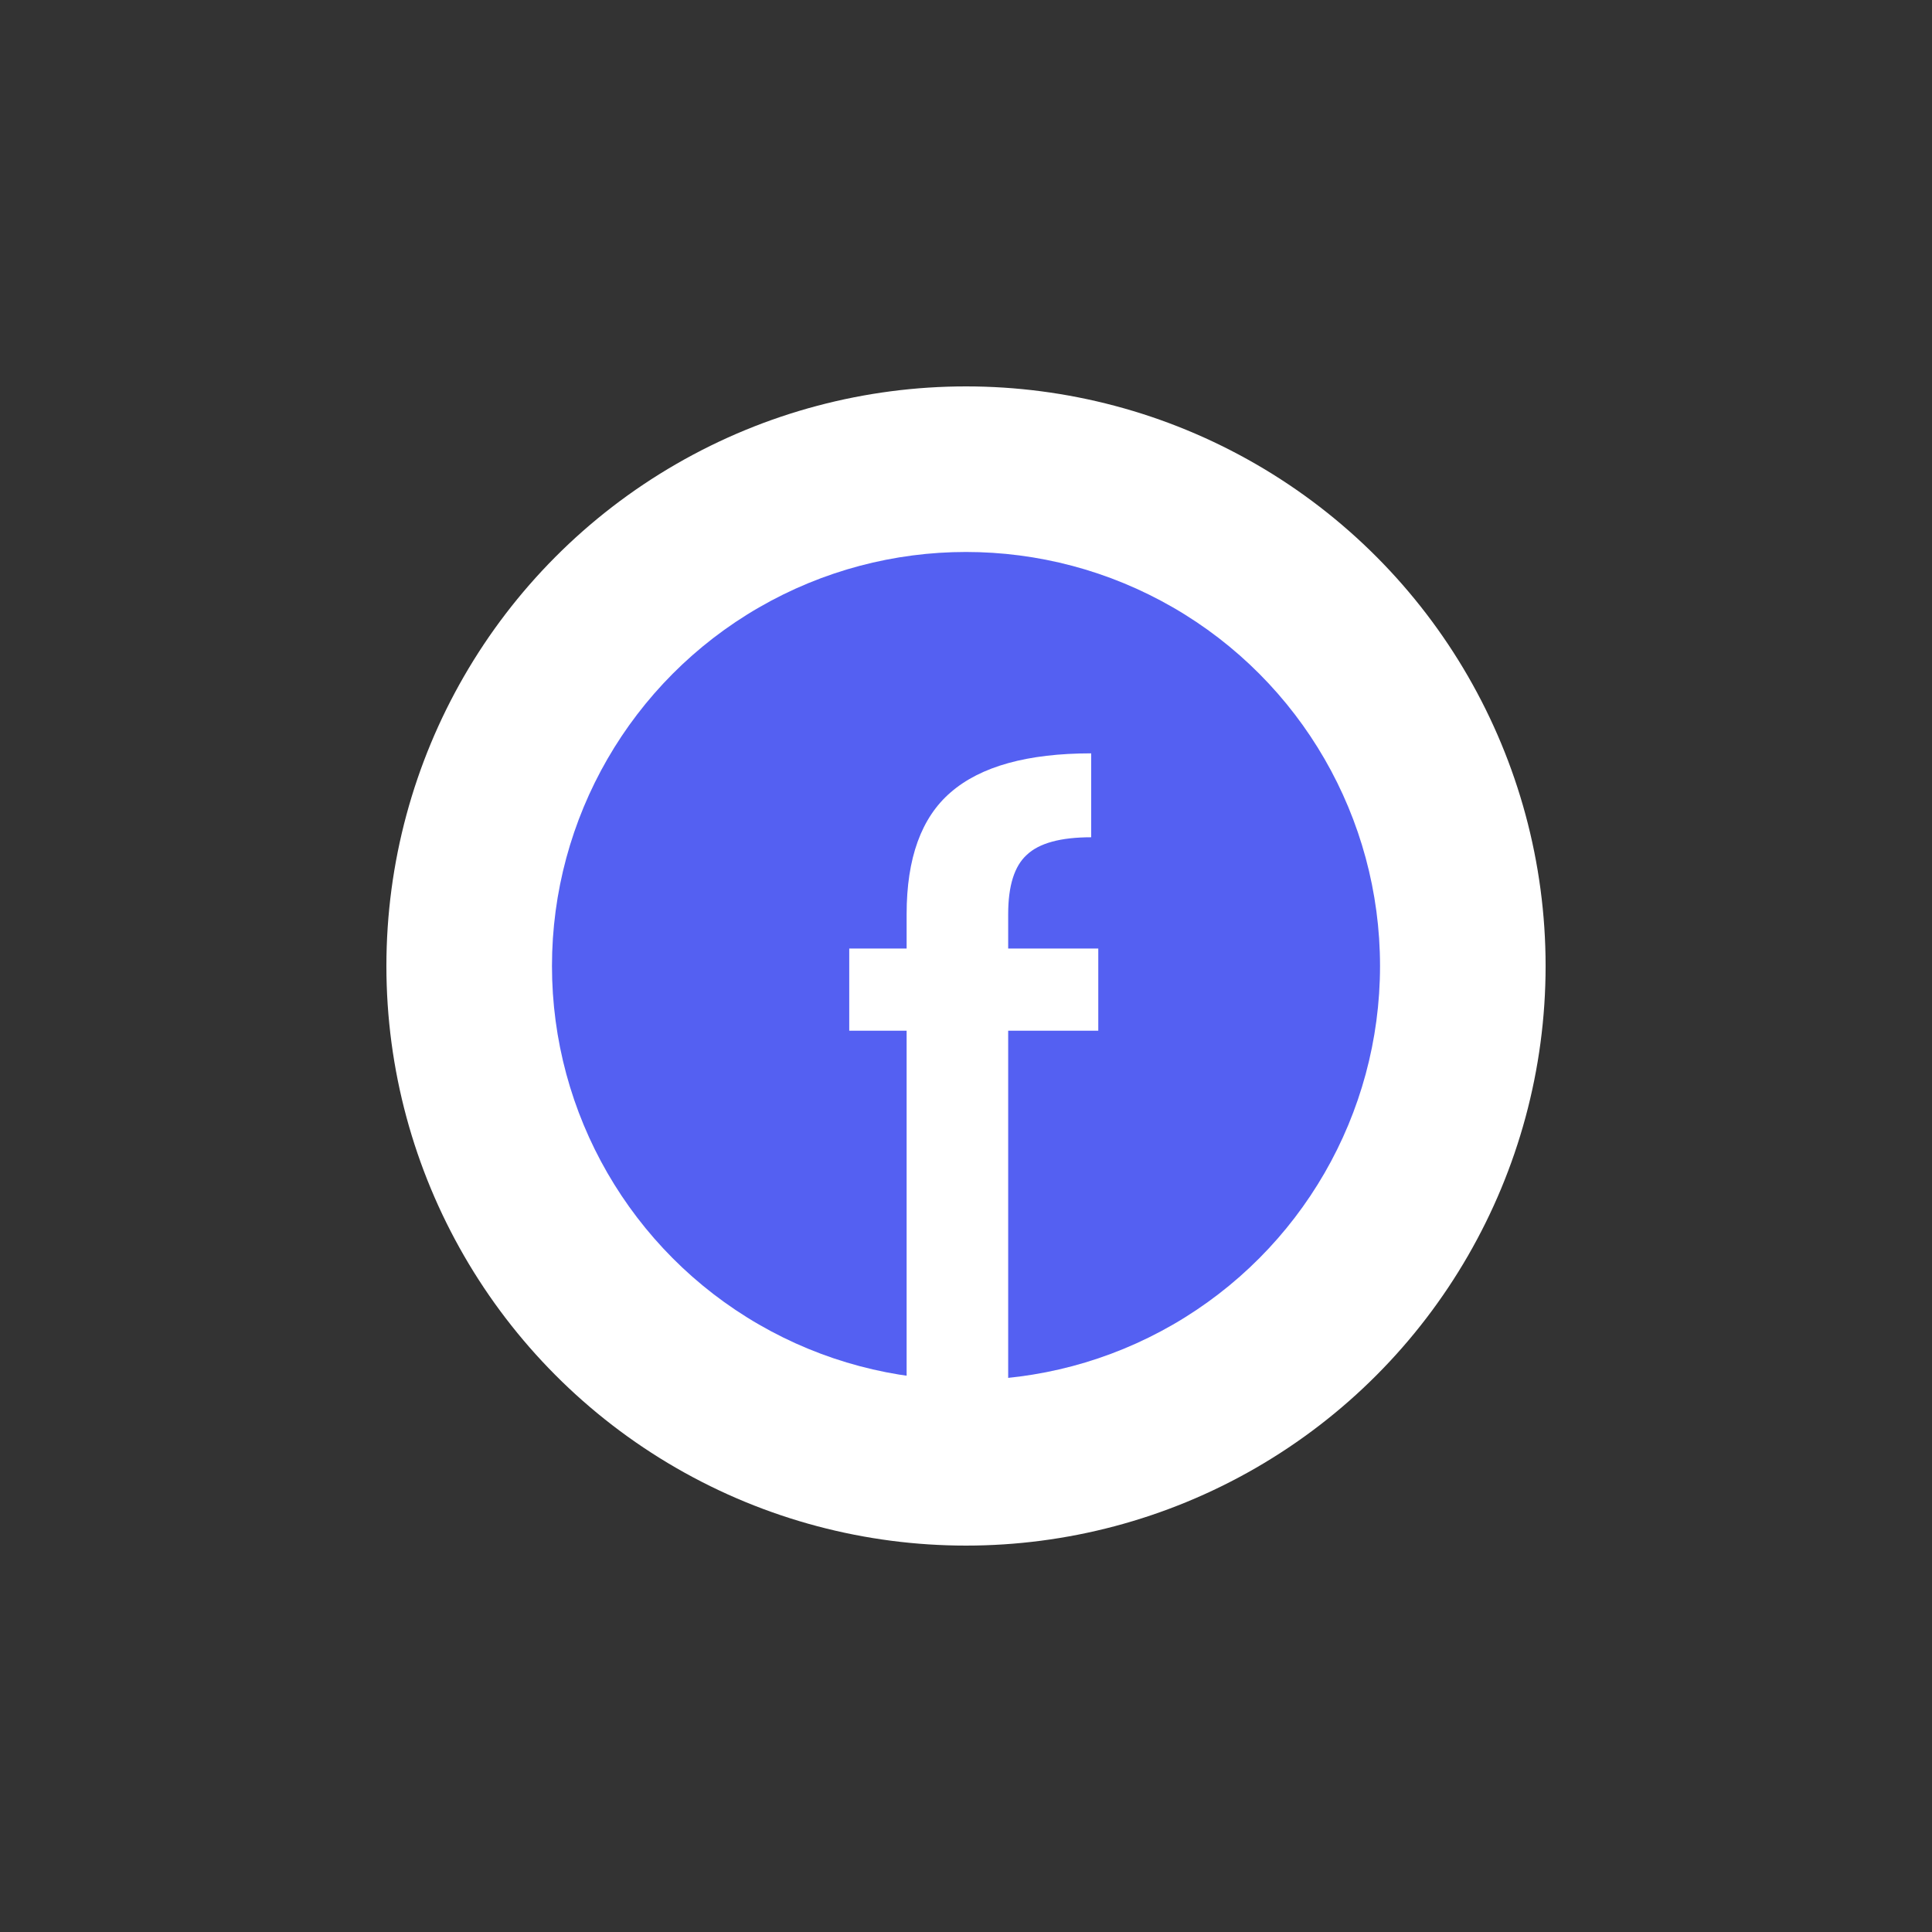
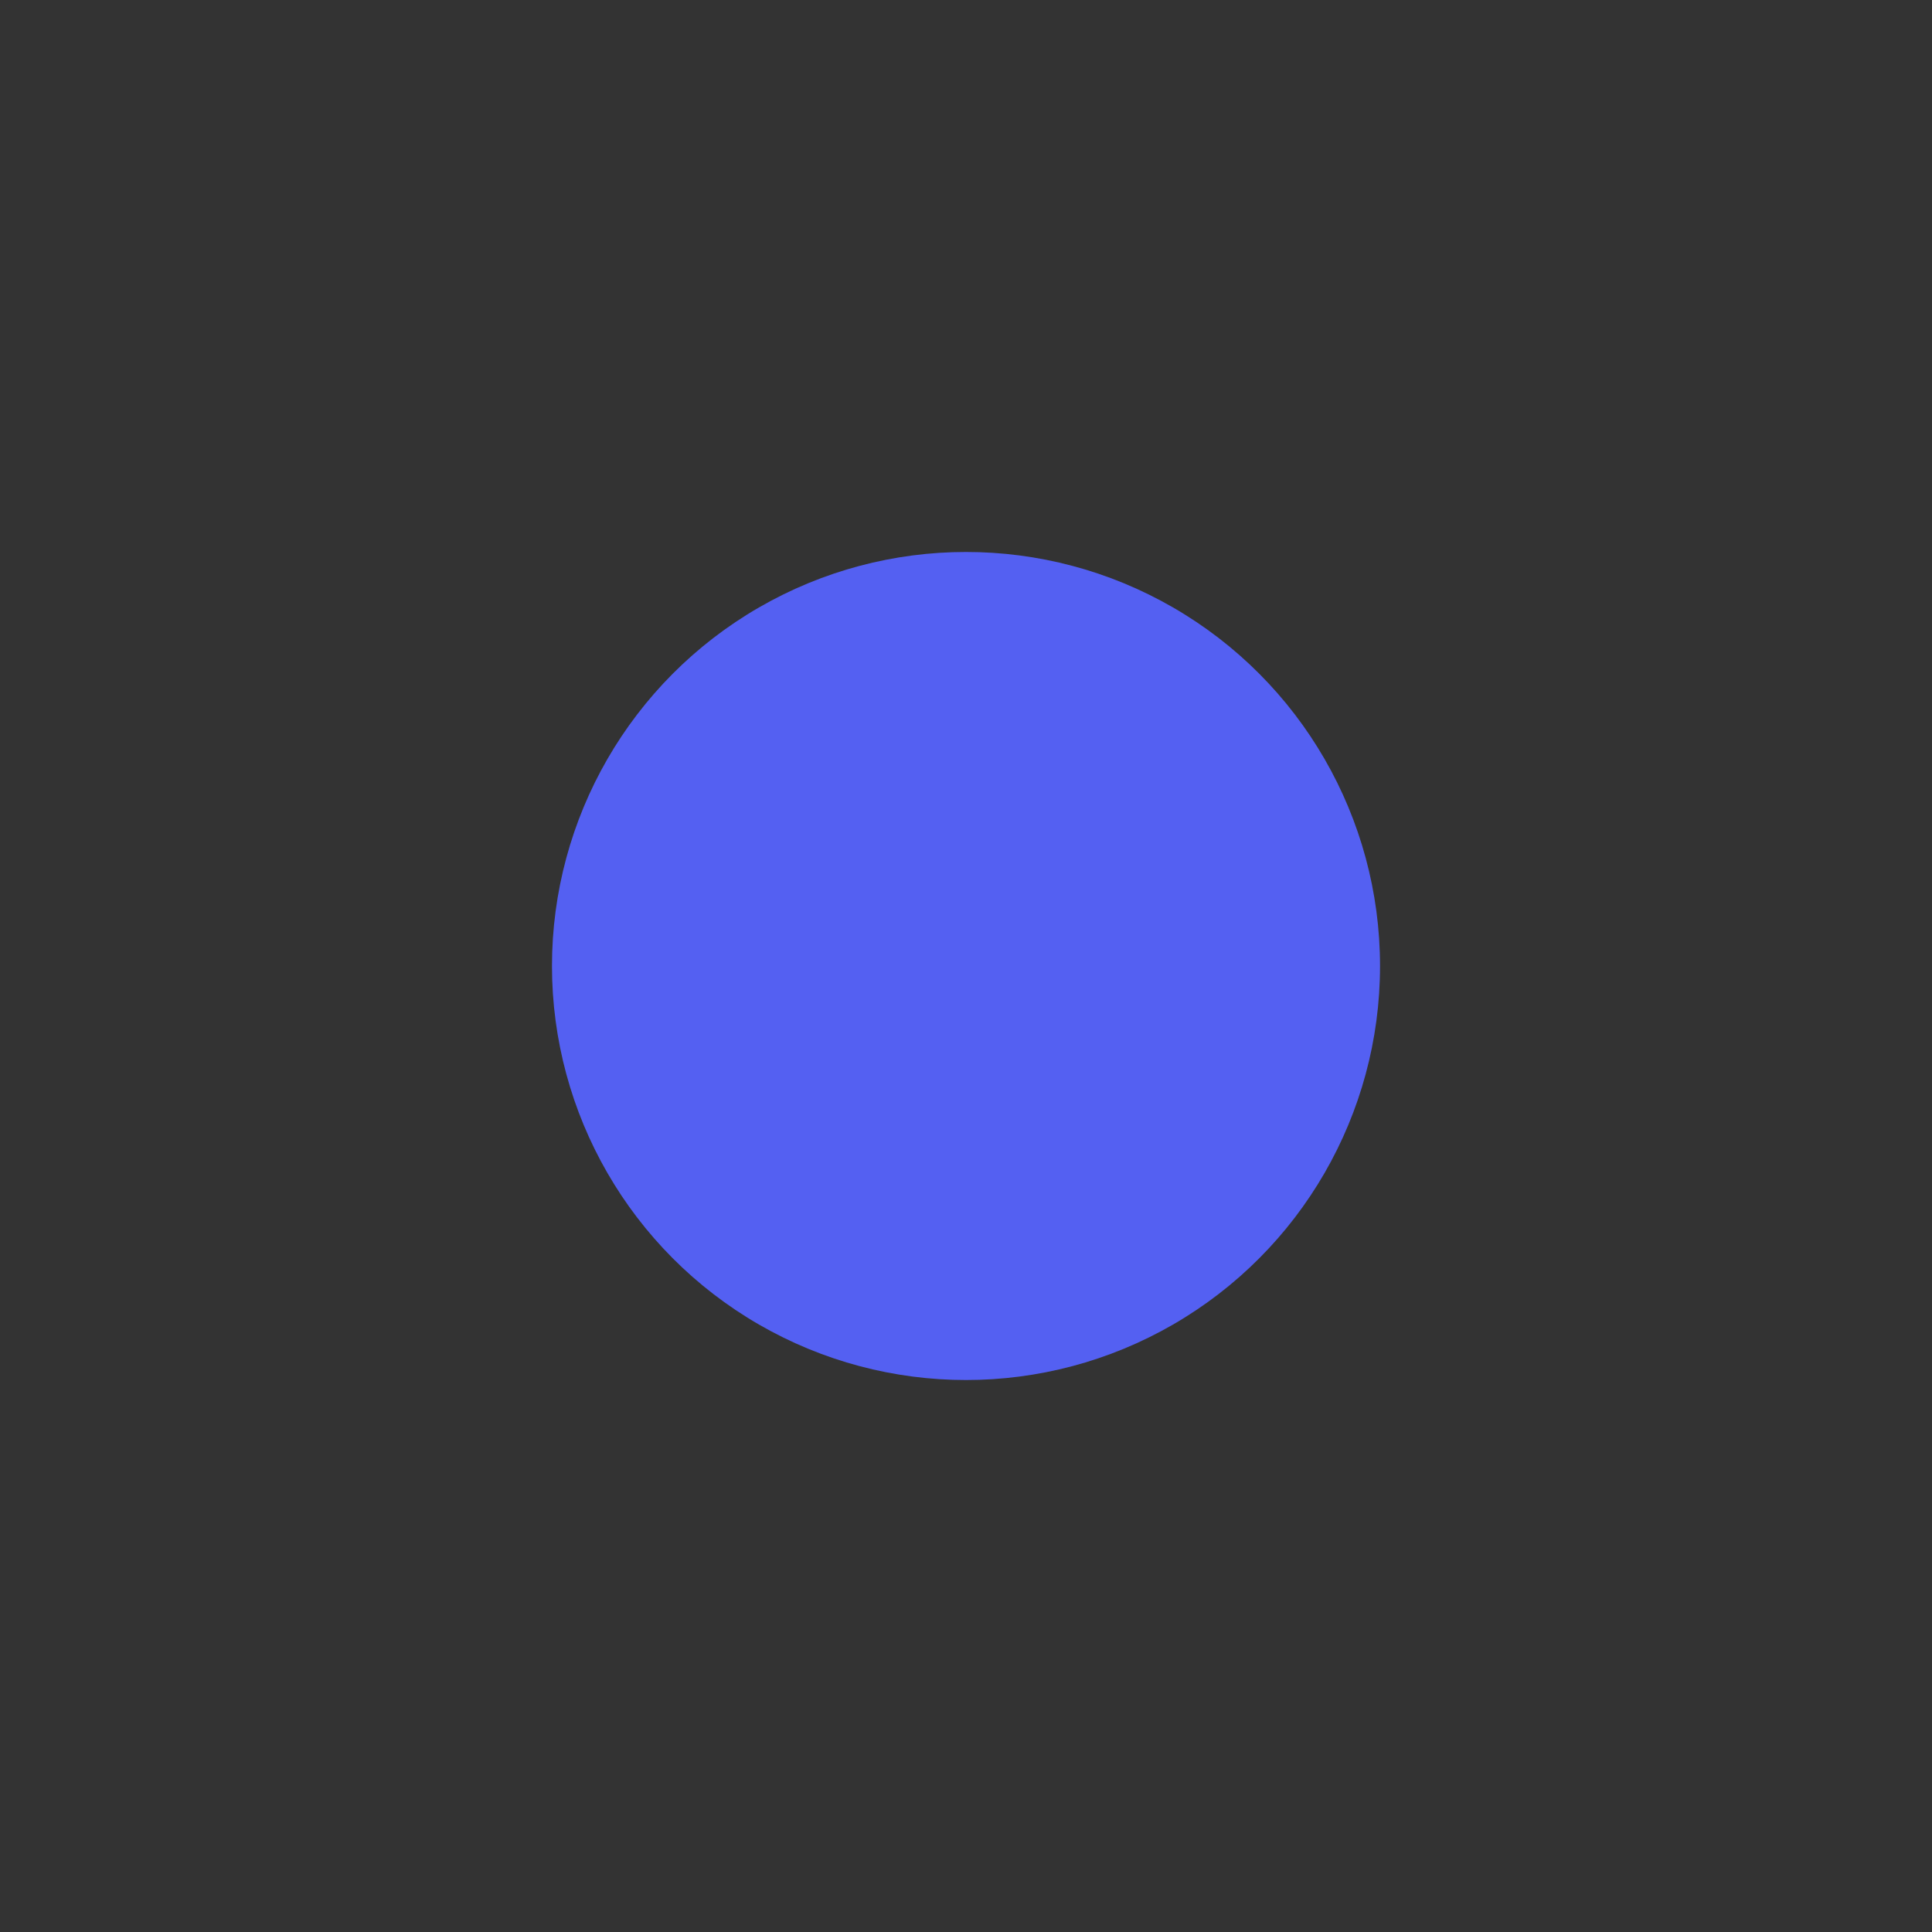
<svg xmlns="http://www.w3.org/2000/svg" width="30" height="30" viewBox="0 0 30 30" fill="none">
  <rect x="0" y="0" width="30" height="30" fill="#333333" stroke="none" />
-   <circle cx="15" cy="15" r="9" fill="white" />
  <circle cx="15" cy="15" r="6.429" fill="#5460F2" />
-   <path d="M17.054 16.005H15.655V22.286H14.078V16.005H13.187V14.729H14.078V14.194C14.078 13.326 14.306 12.695 14.764 12.302C15.23 11.899 15.957 11.698 16.944 11.698V13.001C16.469 13.001 16.135 13.092 15.943 13.275C15.751 13.449 15.655 13.755 15.655 14.194V14.729H17.054V16.005Z" fill="white" />
</svg>